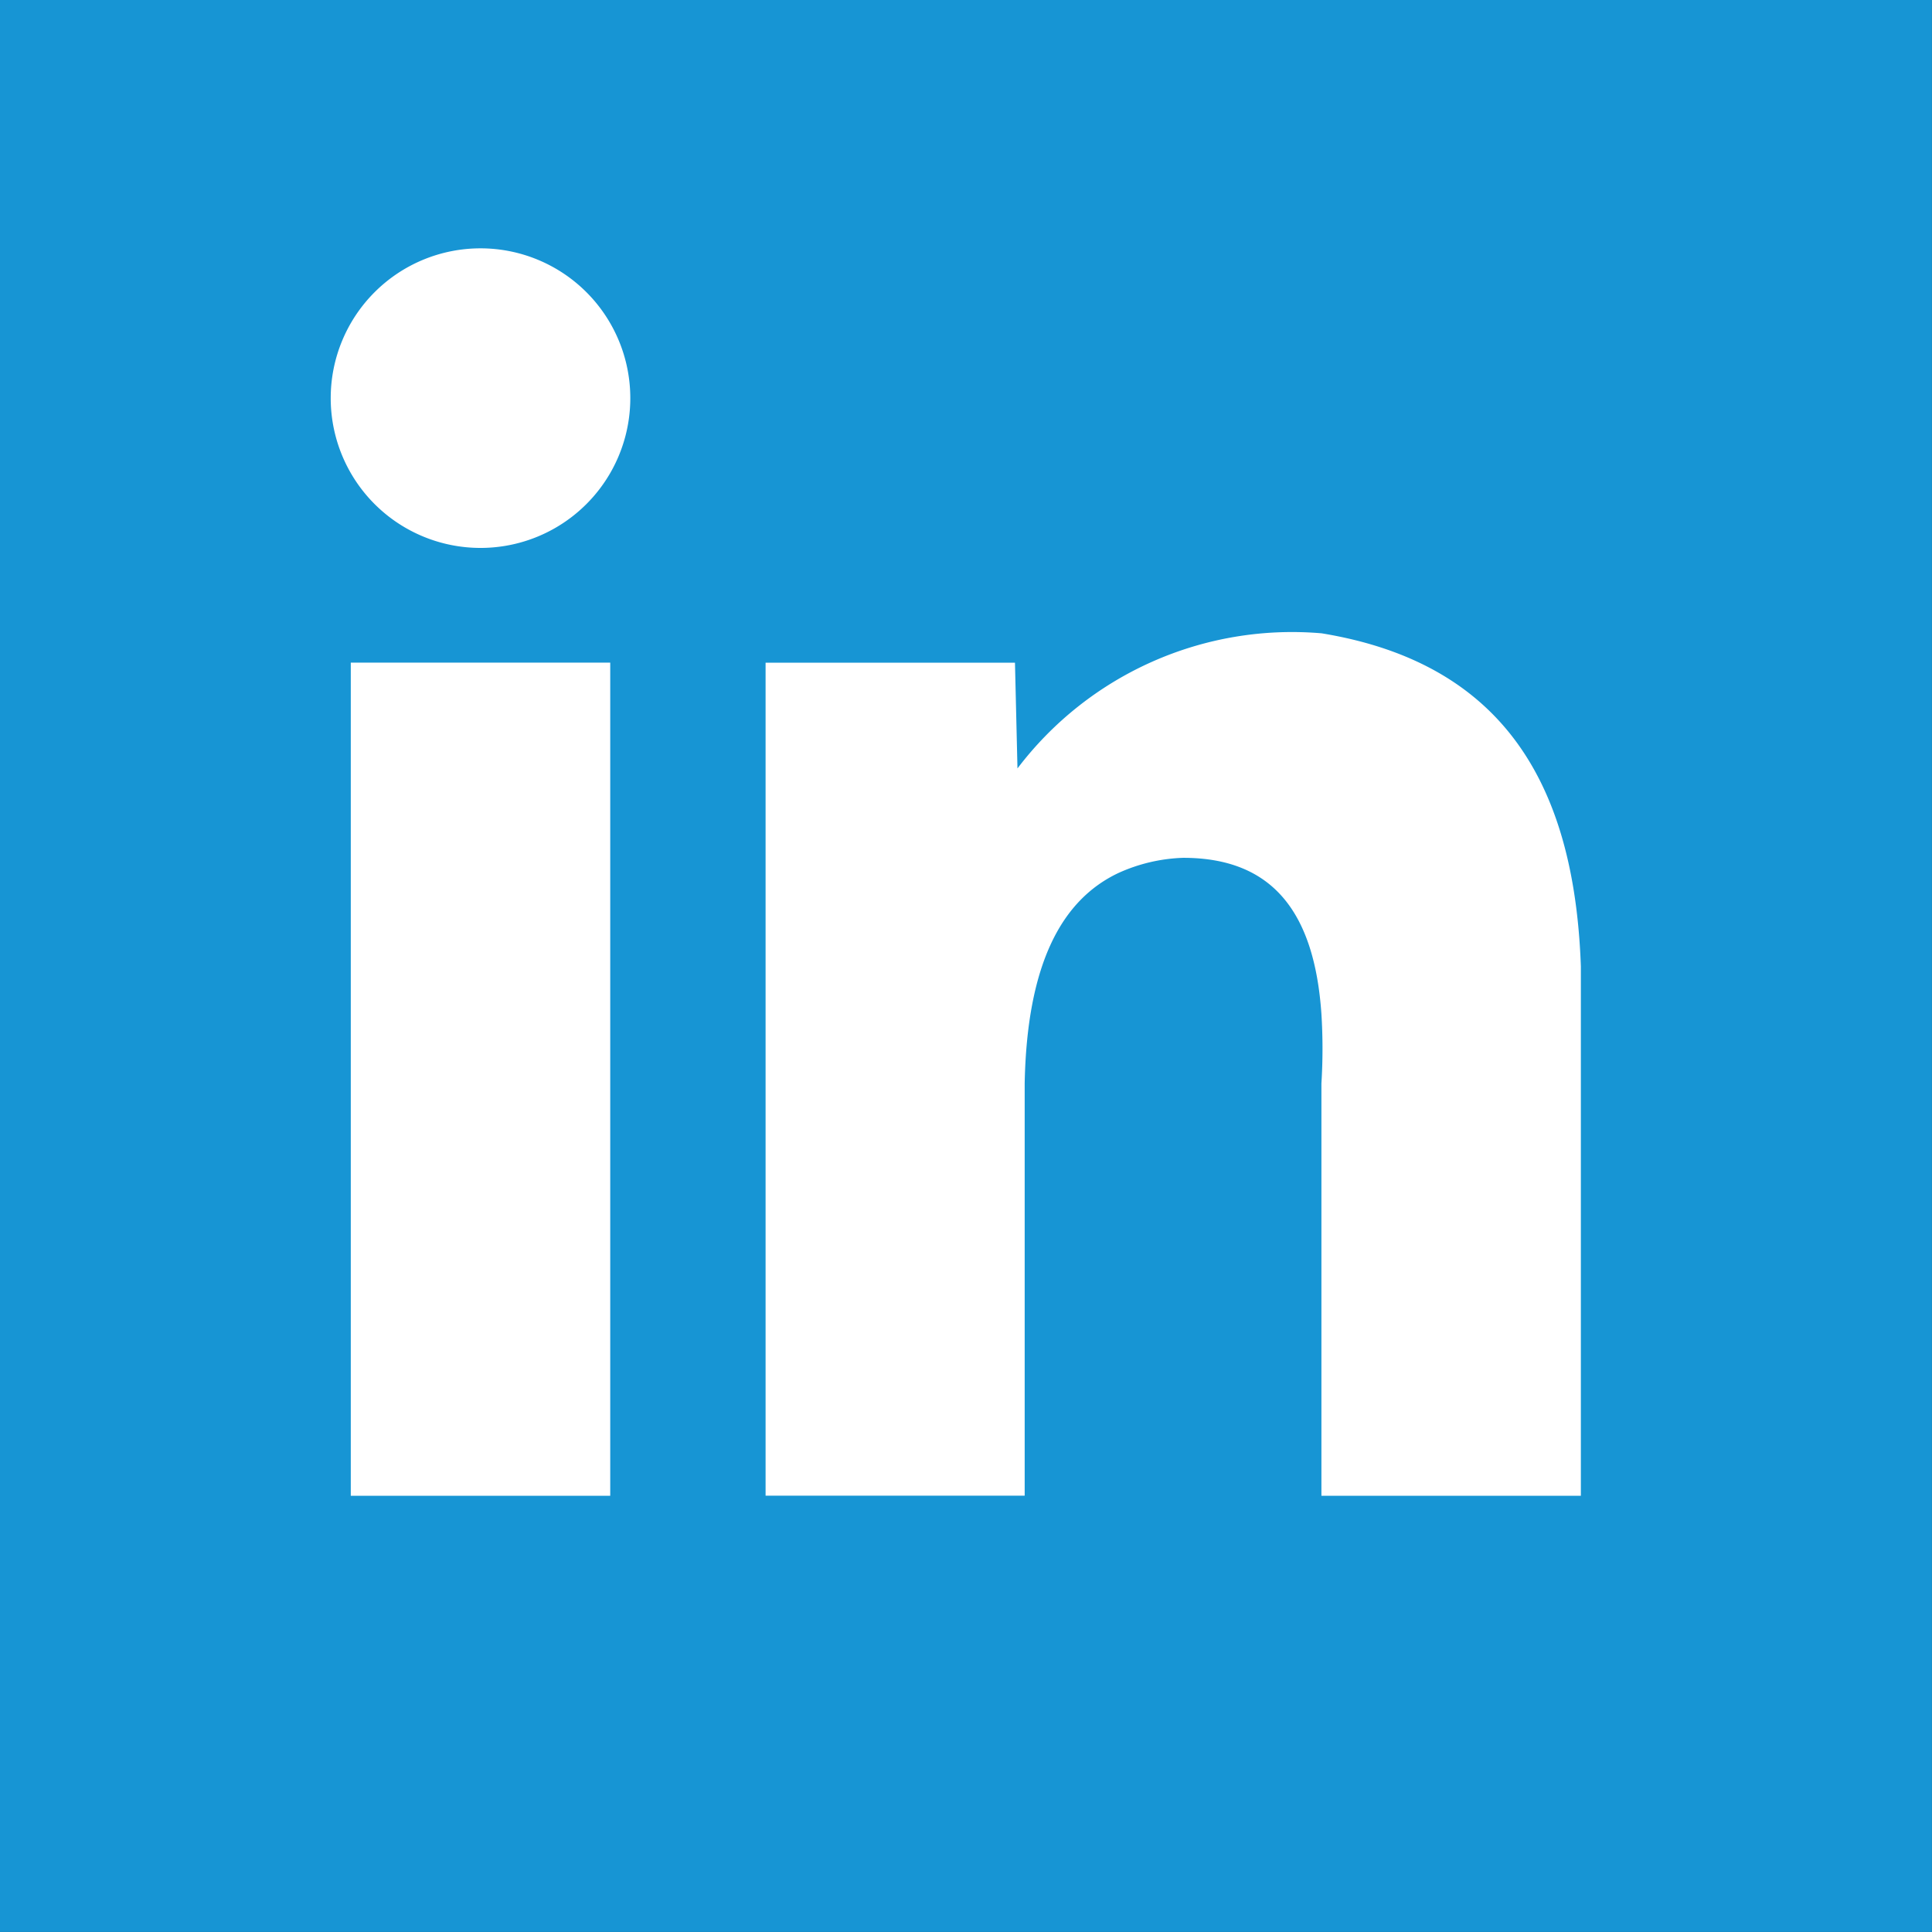
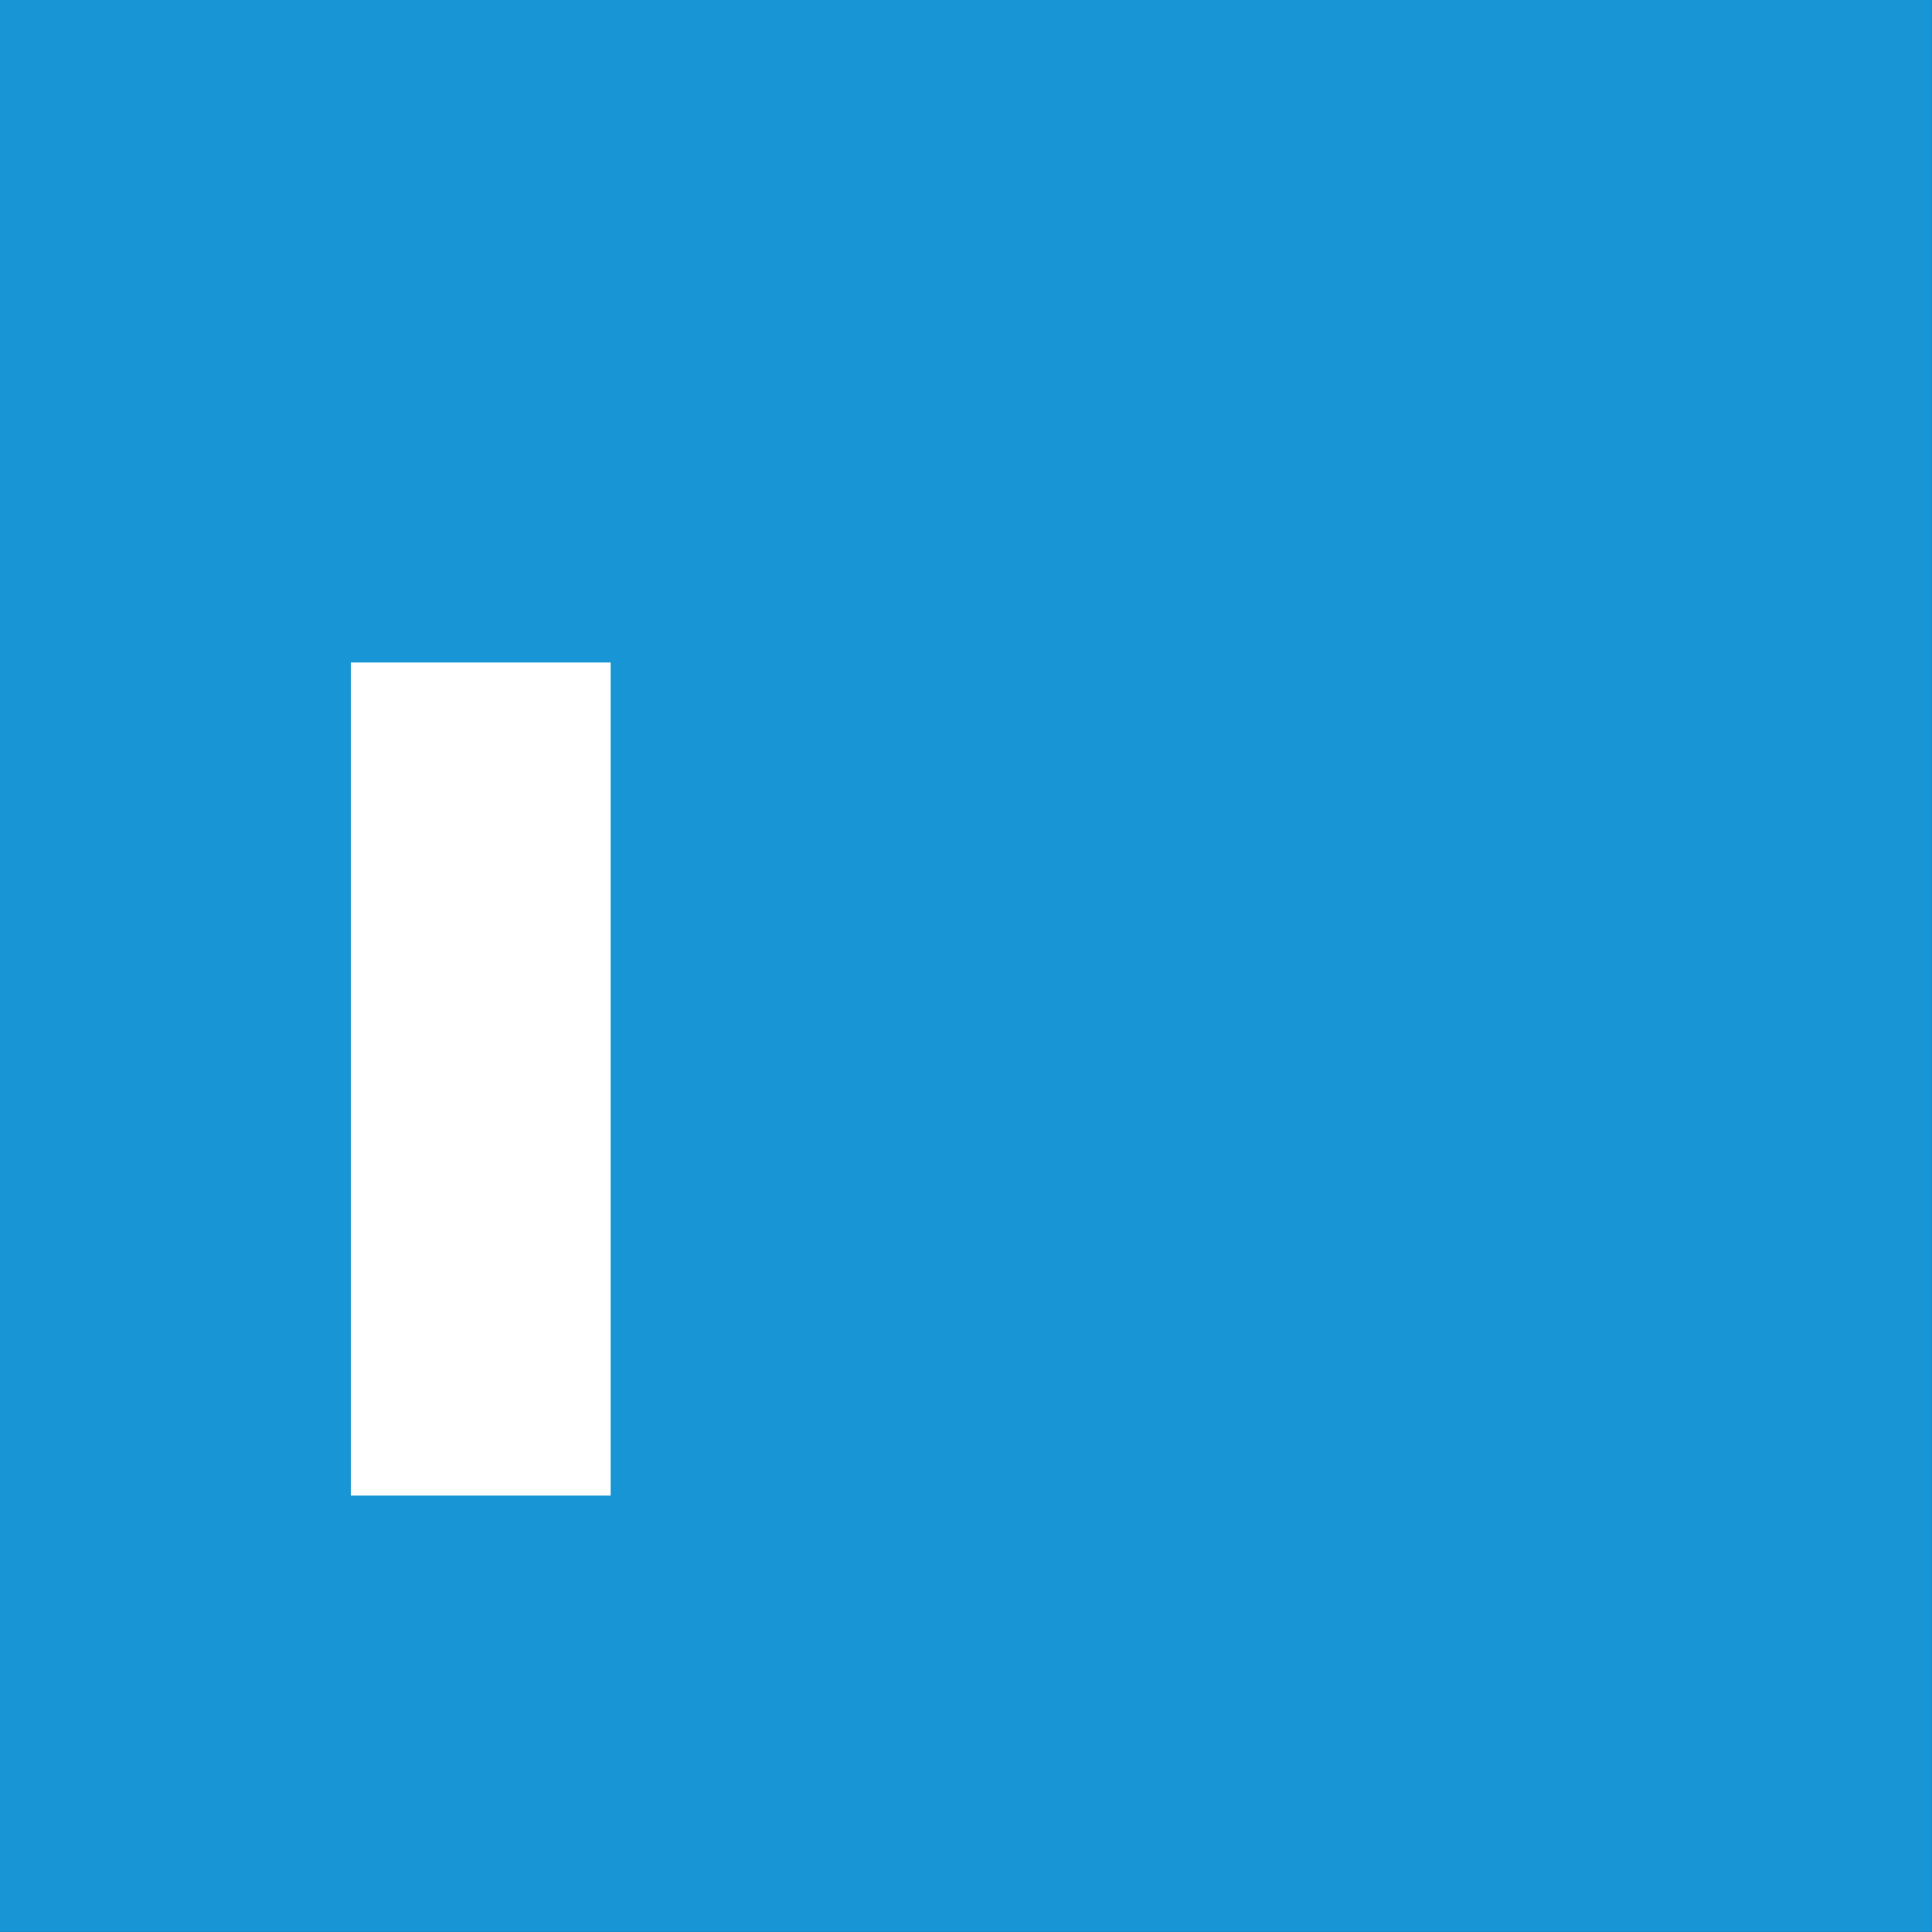
<svg xmlns="http://www.w3.org/2000/svg" width="38.603" height="38.603">
  <rect width="100%" height="100%" fill="#333333" stroke="none" />
  <defs>
    <clipPath id="a">
-       <path data-name="Rectangle 40" fill="none" d="M0 0h24.98v24.926H0z" />
-     </clipPath>
+       </clipPath>
  </defs>
  <g data-name="Group 506">
    <path data-name="Rectangle 34" fill="#1795d4" d="M0 0h38.602v38.602H0z" />
    <g data-name="Group 44">
      <path data-name="Rectangle 39" fill="#fff" d="M7.009 13.24h5.184v16.647H7.009z" />
      <g data-name="Group 43">
        <g data-name="Group 42" clip-path="url(#a)" fill="#fff" transform="translate(6.607 4.961)">
-           <path data-name="Path 36" d="M24.98 14.434v10.493h-5.184v-8.239a11.183 11.183 0 0 0 0-1.391c-.14-2.033-.978-3.118-2.762-3.118a3.382 3.382 0 0 0-1.3.306c-1.111.529-1.82 1.782-1.867 4.2v8.239H8.69V8.28h4.983l.05 2.113a6.887 6.887 0 0 1 6.076-2.7c3.77.617 5.079 3.2 5.184 6.745" />
-           <path data-name="Path 37" d="M5.987 2.993a2.993 2.993 0 1 0-2.994 2.994 2.993 2.993 0 0 0 2.994-2.994" />
-         </g>
+           </g>
      </g>
    </g>
  </g>
</svg>